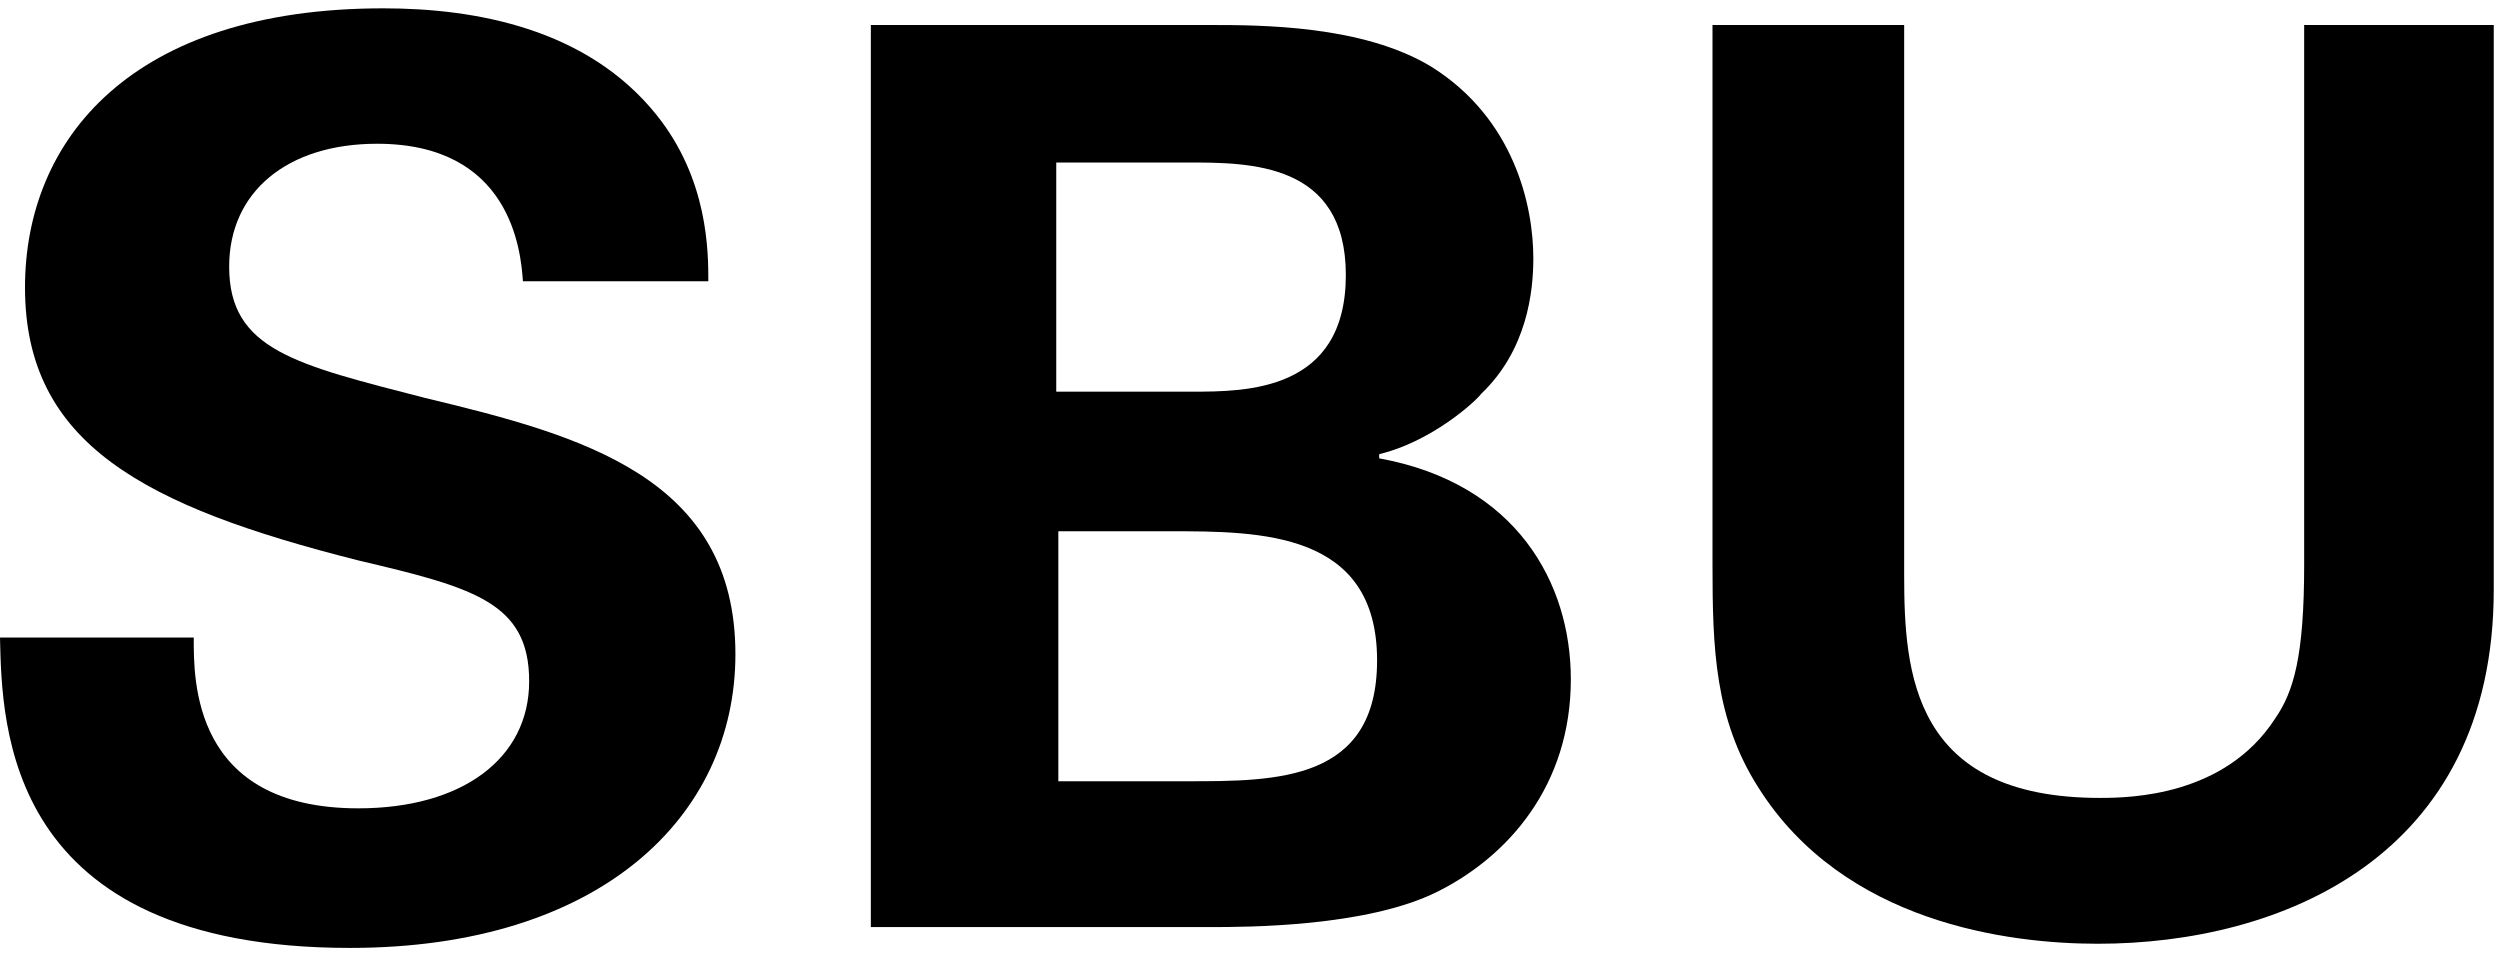
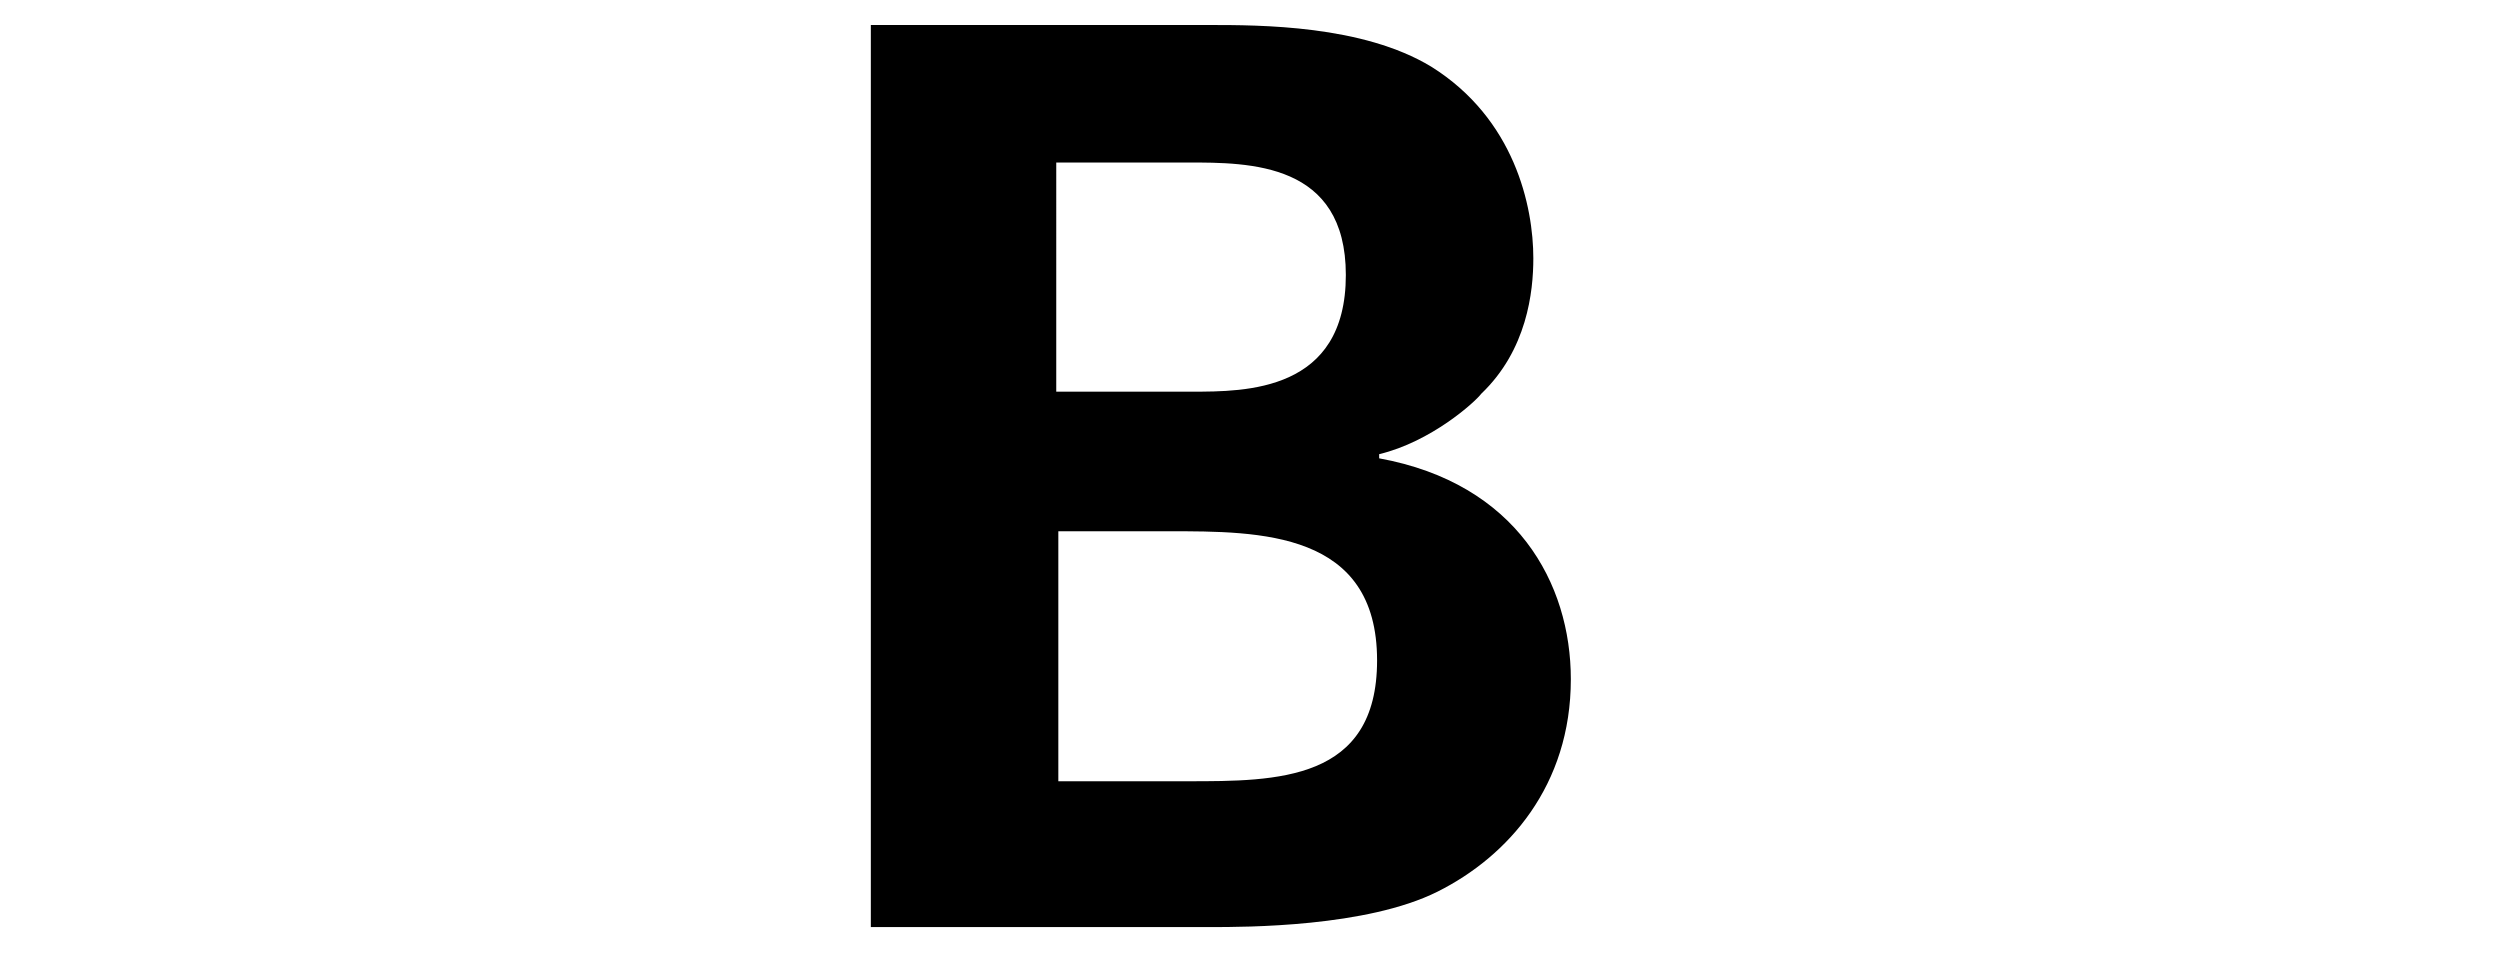
<svg xmlns="http://www.w3.org/2000/svg" version="1.1" id="Layer_1" x="0px" y="0px" viewBox="0 0 120 46" style="enable-background:new 0 0 120 46;" xml:space="preserve">
  <g>
-     <path d="M9.3,30.6c0,2-0.1,8.2,7.9,8.2c5,0,8.2-2.4,8.2-6.1c0-3.8-2.7-4.5-8.2-5.8c-10.3-2.6-16-5.6-16-13.1   c0-7.1,5.1-13.4,17.2-13.4c4.5,0,9.8,1,13.1,5.1c2.5,3.1,2.5,6.6,2.5,8h-8.9c-0.1-1.5-0.6-6.6-7-6.6c-4.3,0-7.1,2.3-7.1,5.9   c0,4,3.2,4.7,9.4,6.3c7.5,1.8,14.9,3.8,14.9,12.3c0,7.8-6.5,14.1-18.5,14.1C0.2,45.5,0.1,34.8,0,30.6H9.3z" />
    <path d="M41.8,1.2H58c2.5,0,7.4,0,10.7,2c4,2.5,4.9,6.7,4.9,9.2c0,1.6-0.3,4.4-2.5,6.5c-0.3,0.4-2.4,2.3-4.9,2.9V22   c6.6,1.2,9.2,6,9.2,10.6c0,5.1-3,8.5-6.4,10.2s-9.2,1.7-10.9,1.7H41.8V1.2z M50.7,18.8h6.5c2.6,0,7.4,0,7.4-5.6   c0-5.4-4.6-5.4-7.6-5.4h-6.3V18.8z M50.7,37.5H57c4.3,0,9.1,0,9.1-5.8c0-6.2-5.6-6.2-10-6.2h-5.3v12H50.7z" />
-     <path d="M91.4,1.2v26.4c0,4.7,0.4,10.7,9.4,10.7c1.5,0,6-0.1,8.4-3.8c0.9-1.3,1.4-3,1.4-7.4V1.2h9.1v27.1c0,12.9-10.3,17-19,17   c-4.3,0-12.2-1-16.3-7.5c-2.1-3.3-2.2-6.7-2.2-10.7V1.2H91.4z" />
  </g>
</svg>